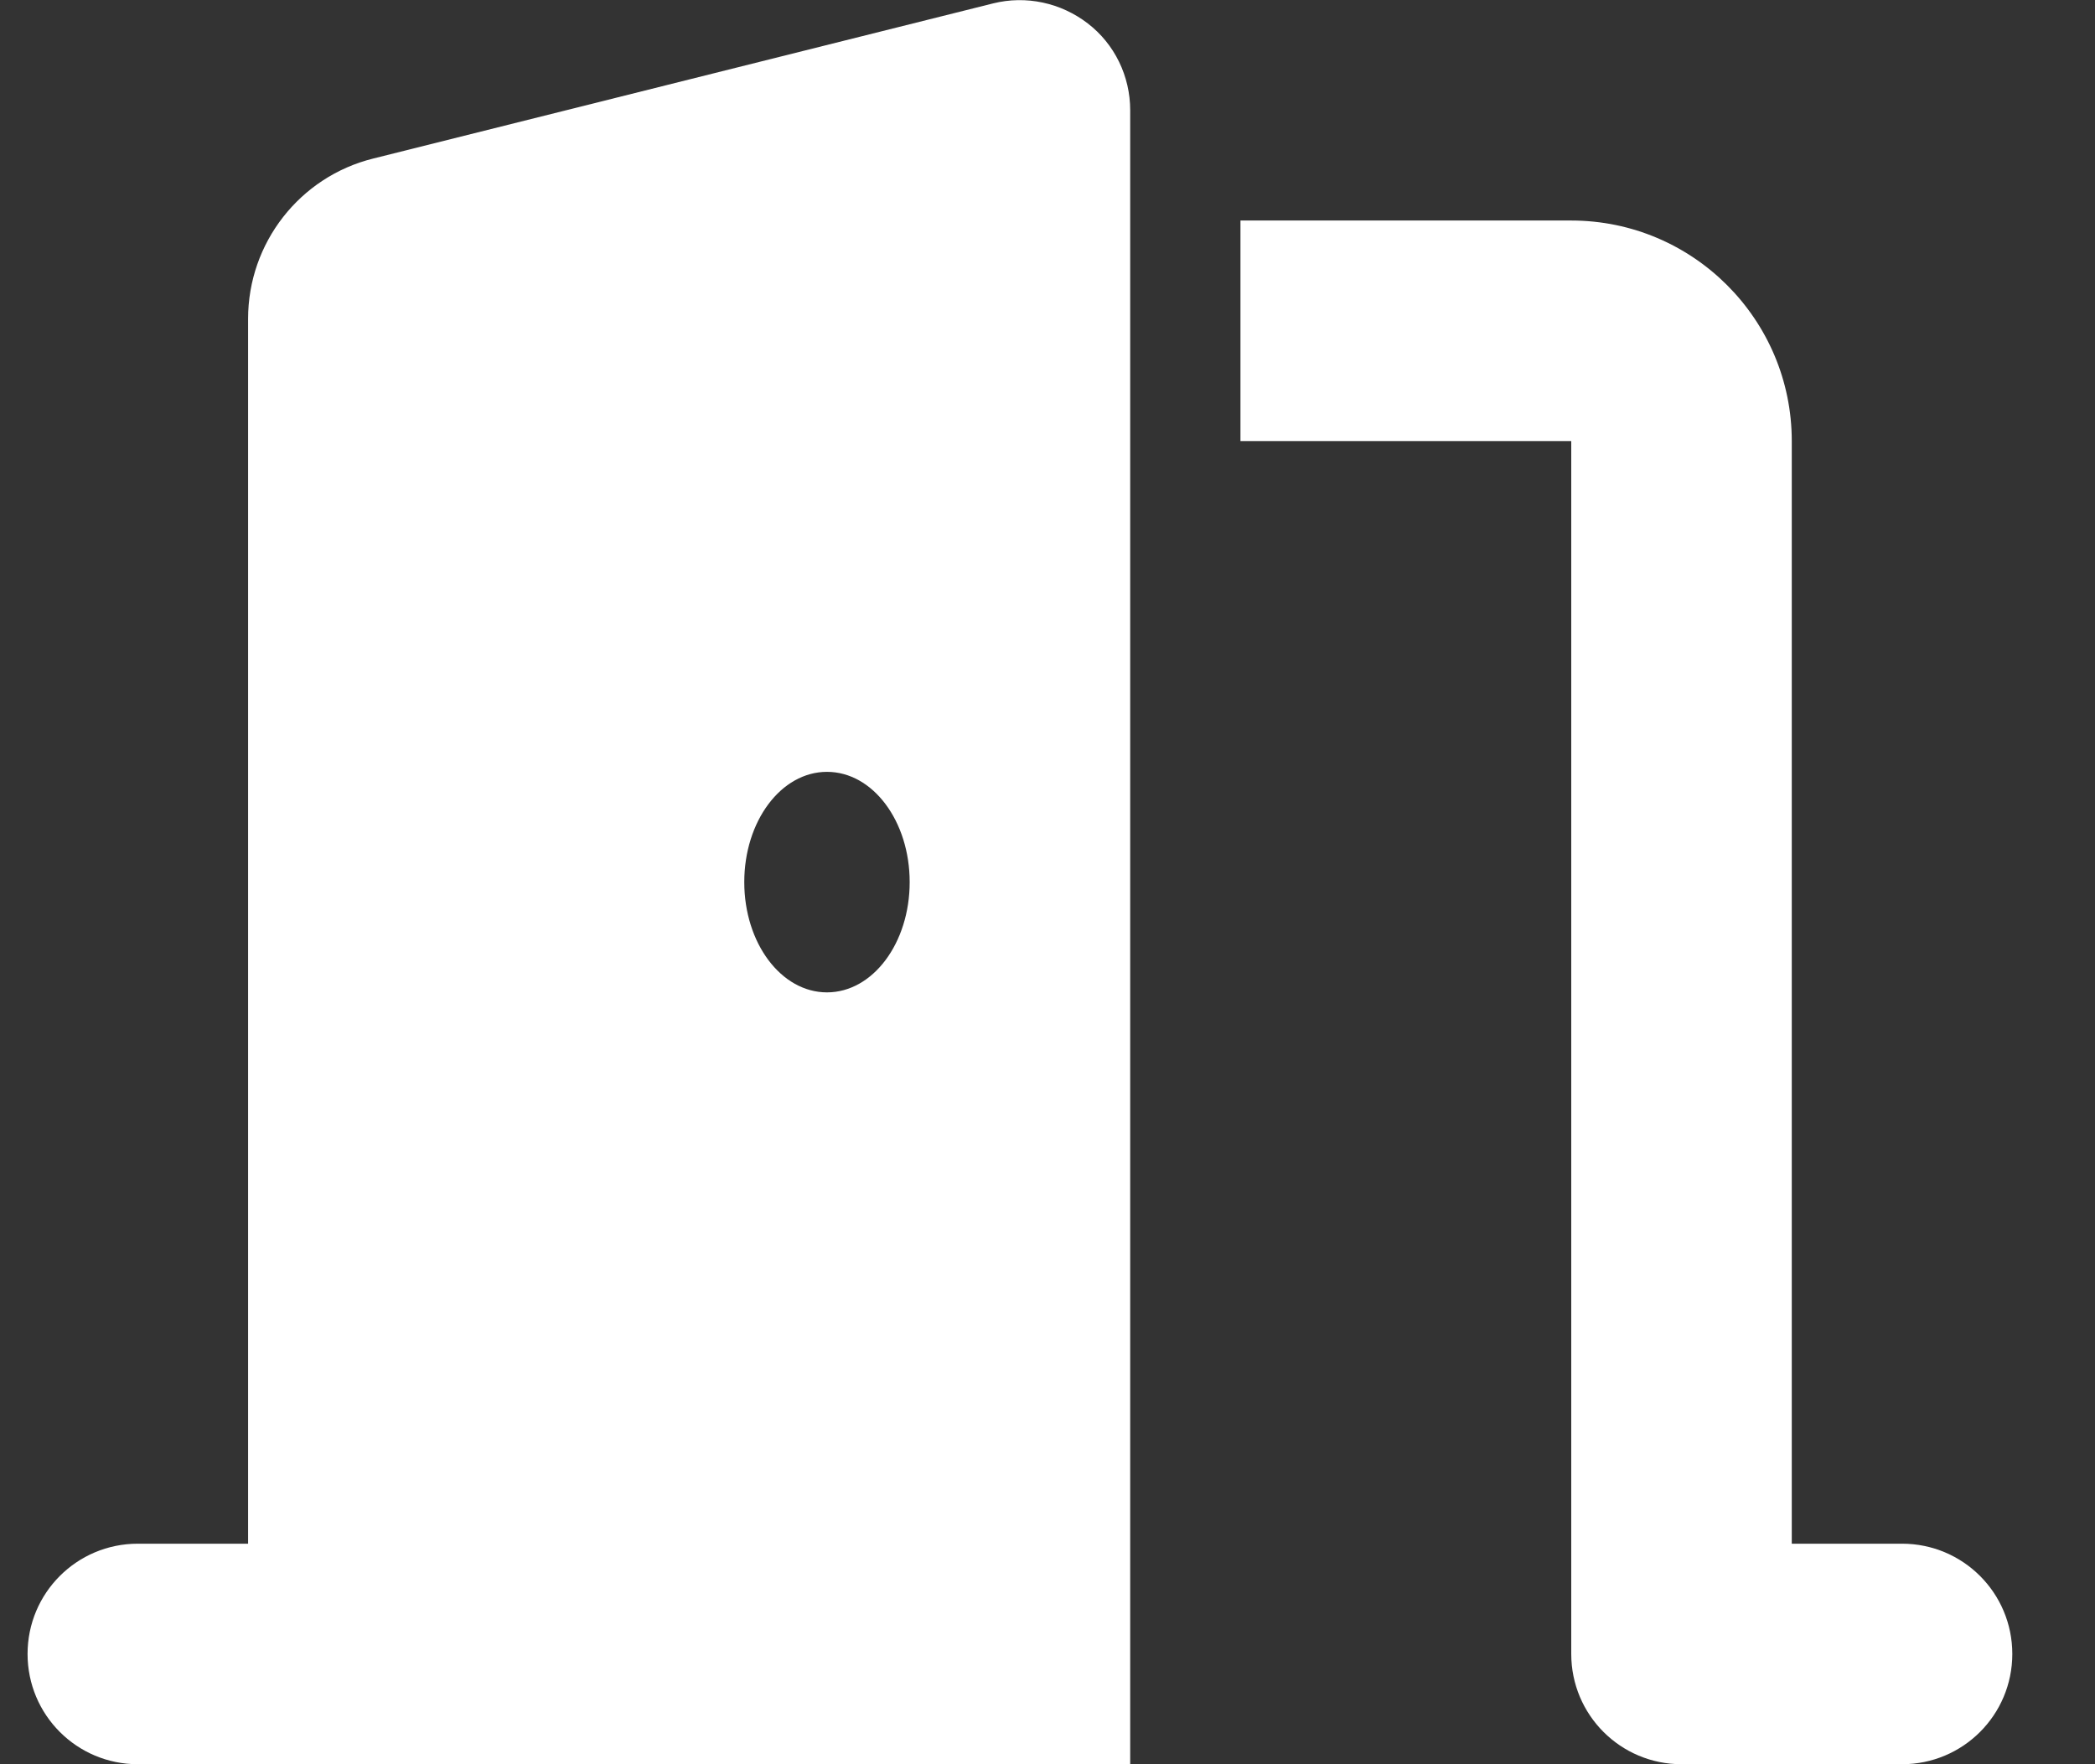
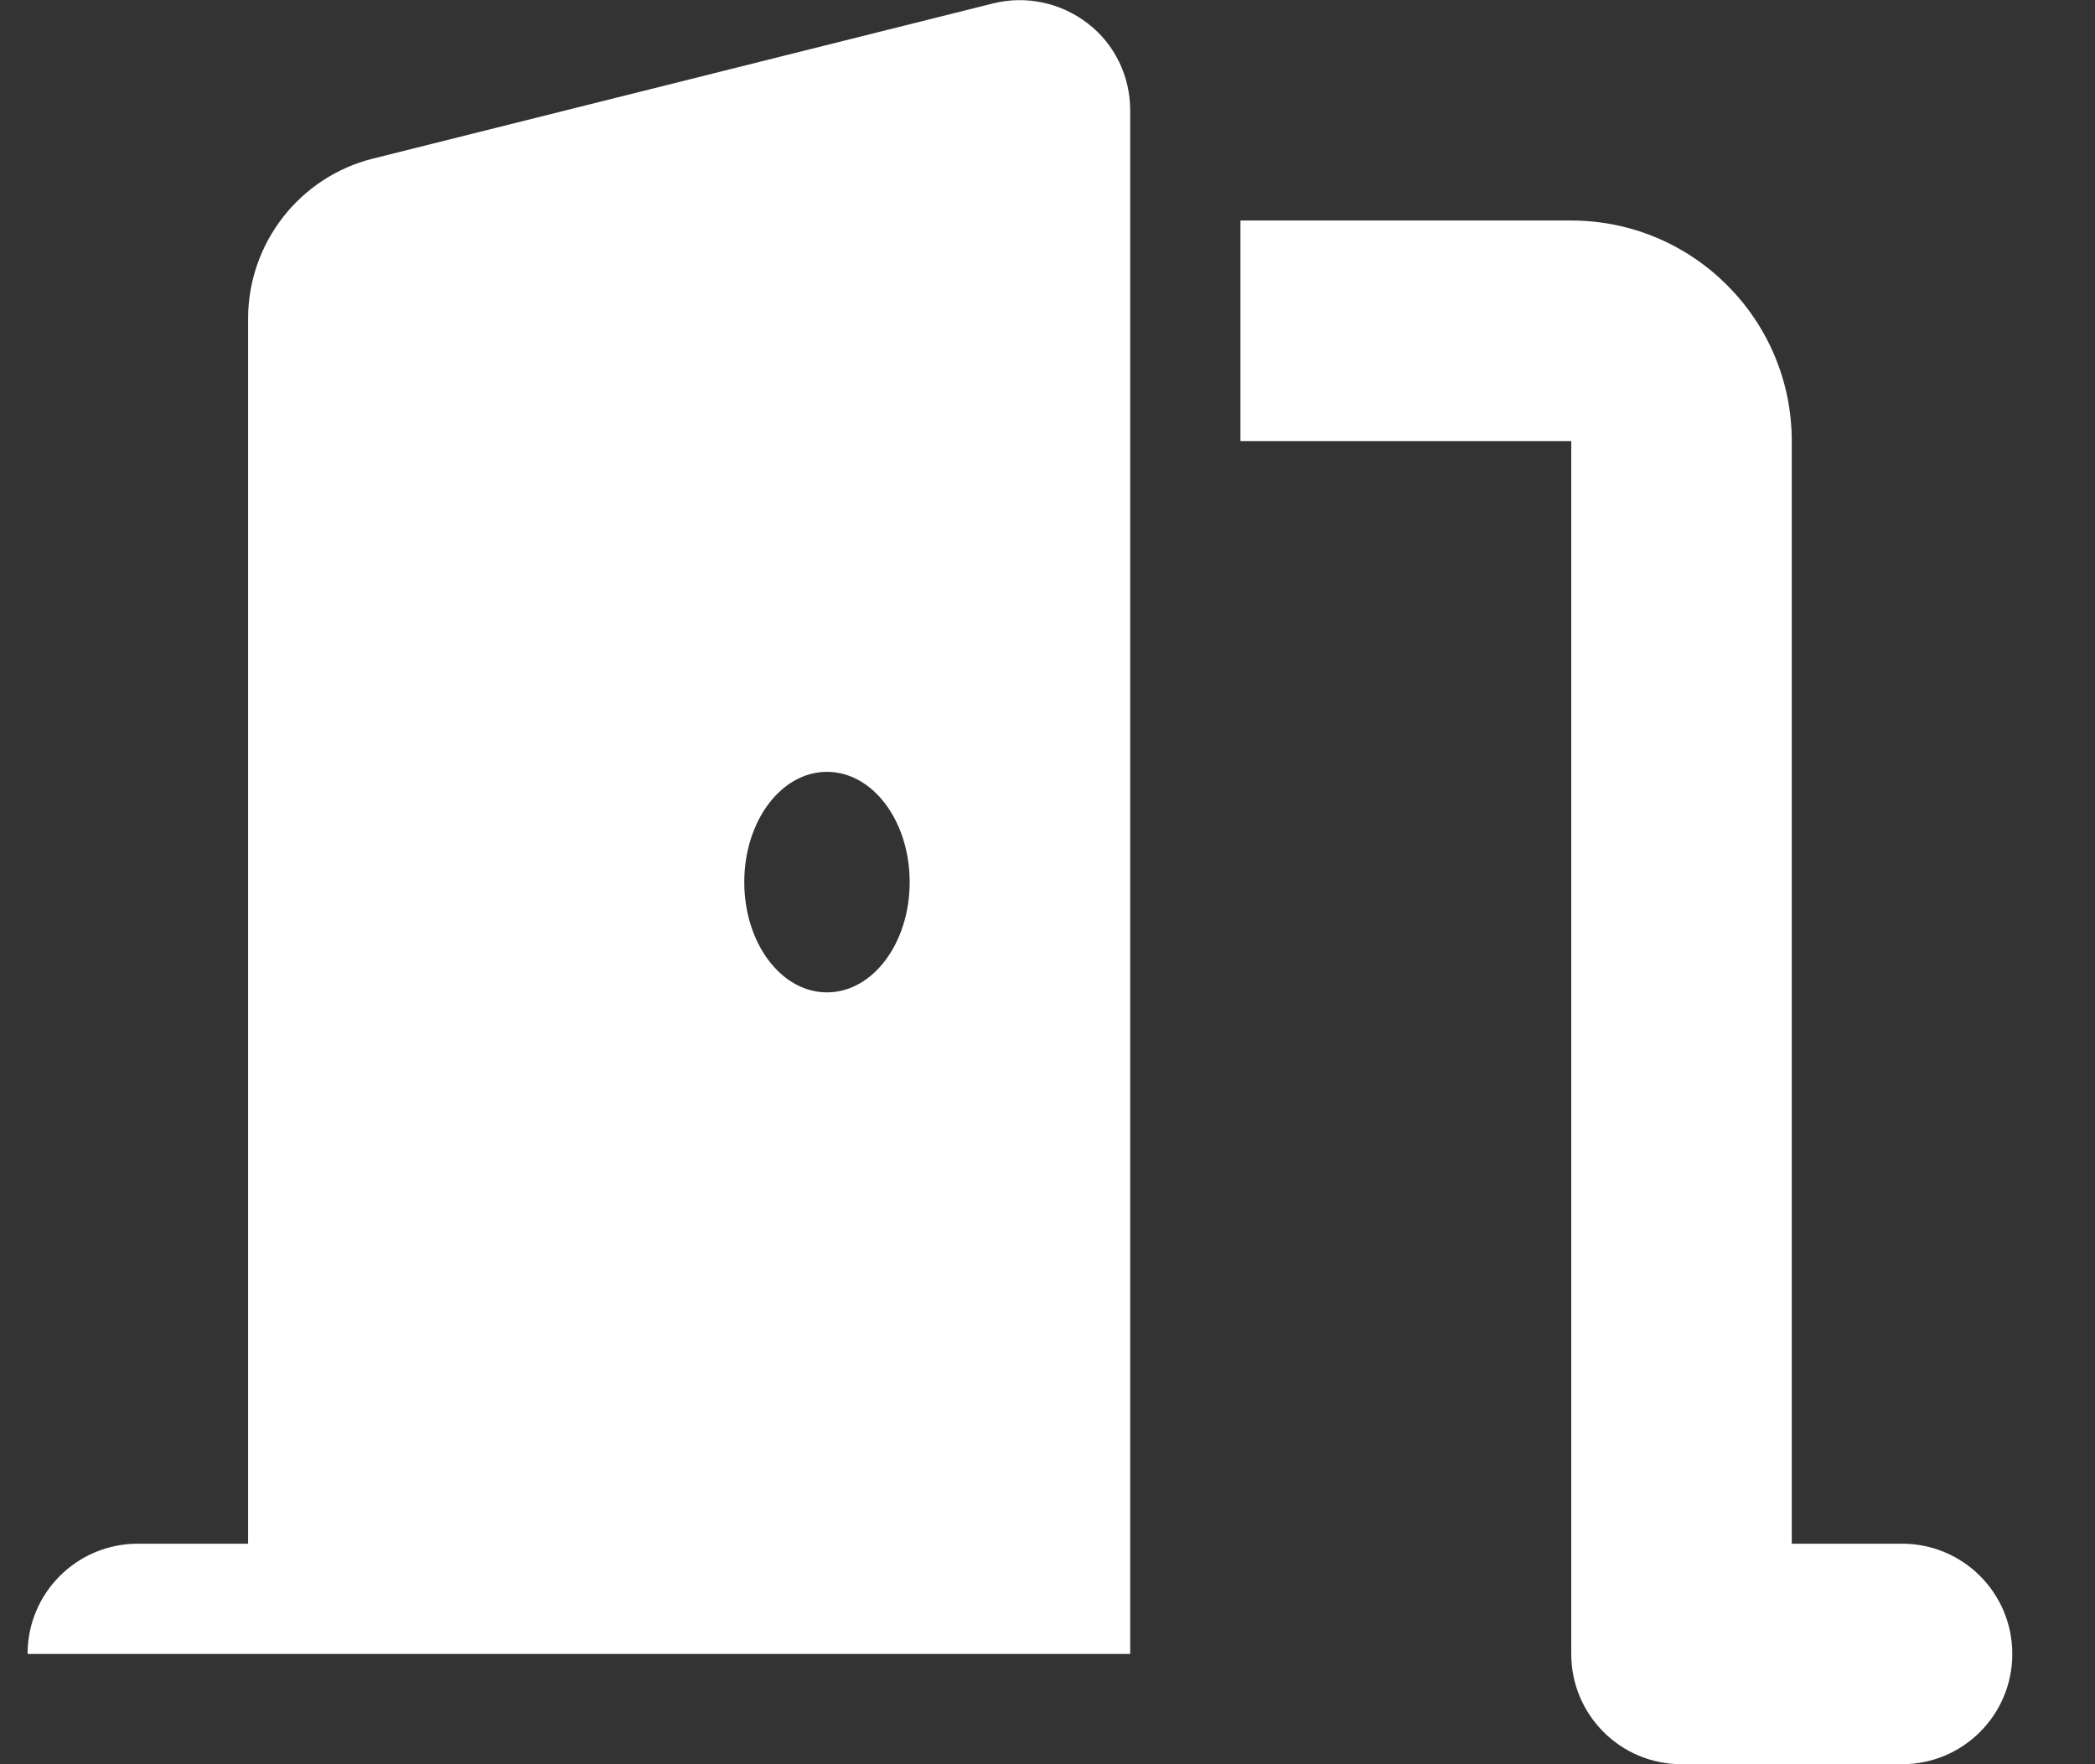
<svg xmlns="http://www.w3.org/2000/svg" width="19" height="16" viewBox="0 0 19 16" fill="none">
  <rect x="0" y="0" width="19" height="16" fill="#333333" stroke="none" />
-   <path d="M10.25 1C10.25 0.691 10.109 0.4 9.866 0.213C9.622 0.025 9.306 -0.044 9.006 0.031L3.384 1.438C2.719 1.603 2.25 2.203 2.25 2.891V14H1.25C0.697 14 0.25 14.447 0.25 15C0.25 15.553 0.697 16 1.25 16H3.25H9.25H10.25V15V1ZM8.25 8C8.25 8.553 7.916 9 7.5 9C7.084 9 6.75 8.553 6.75 8C6.75 7.447 7.084 7 7.5 7C7.916 7 8.25 7.447 8.25 8ZM11.25 4H14.25V15C14.25 15.553 14.697 16 15.25 16H17.25C17.803 16 18.25 15.553 18.25 15C18.25 14.447 17.803 14 17.25 14H16.25V4C16.25 2.897 15.353 2 14.25 2H11.25V4Z" fill="white" />
+   <path d="M10.25 1C10.25 0.691 10.109 0.4 9.866 0.213C9.622 0.025 9.306 -0.044 9.006 0.031L3.384 1.438C2.719 1.603 2.25 2.203 2.25 2.891V14H1.25C0.697 14 0.25 14.447 0.25 15H3.25H9.25H10.25V15V1ZM8.25 8C8.25 8.553 7.916 9 7.5 9C7.084 9 6.75 8.553 6.75 8C6.75 7.447 7.084 7 7.5 7C7.916 7 8.25 7.447 8.25 8ZM11.25 4H14.25V15C14.25 15.553 14.697 16 15.25 16H17.25C17.803 16 18.25 15.553 18.25 15C18.25 14.447 17.803 14 17.25 14H16.25V4C16.25 2.897 15.353 2 14.25 2H11.25V4Z" fill="white" />
</svg>